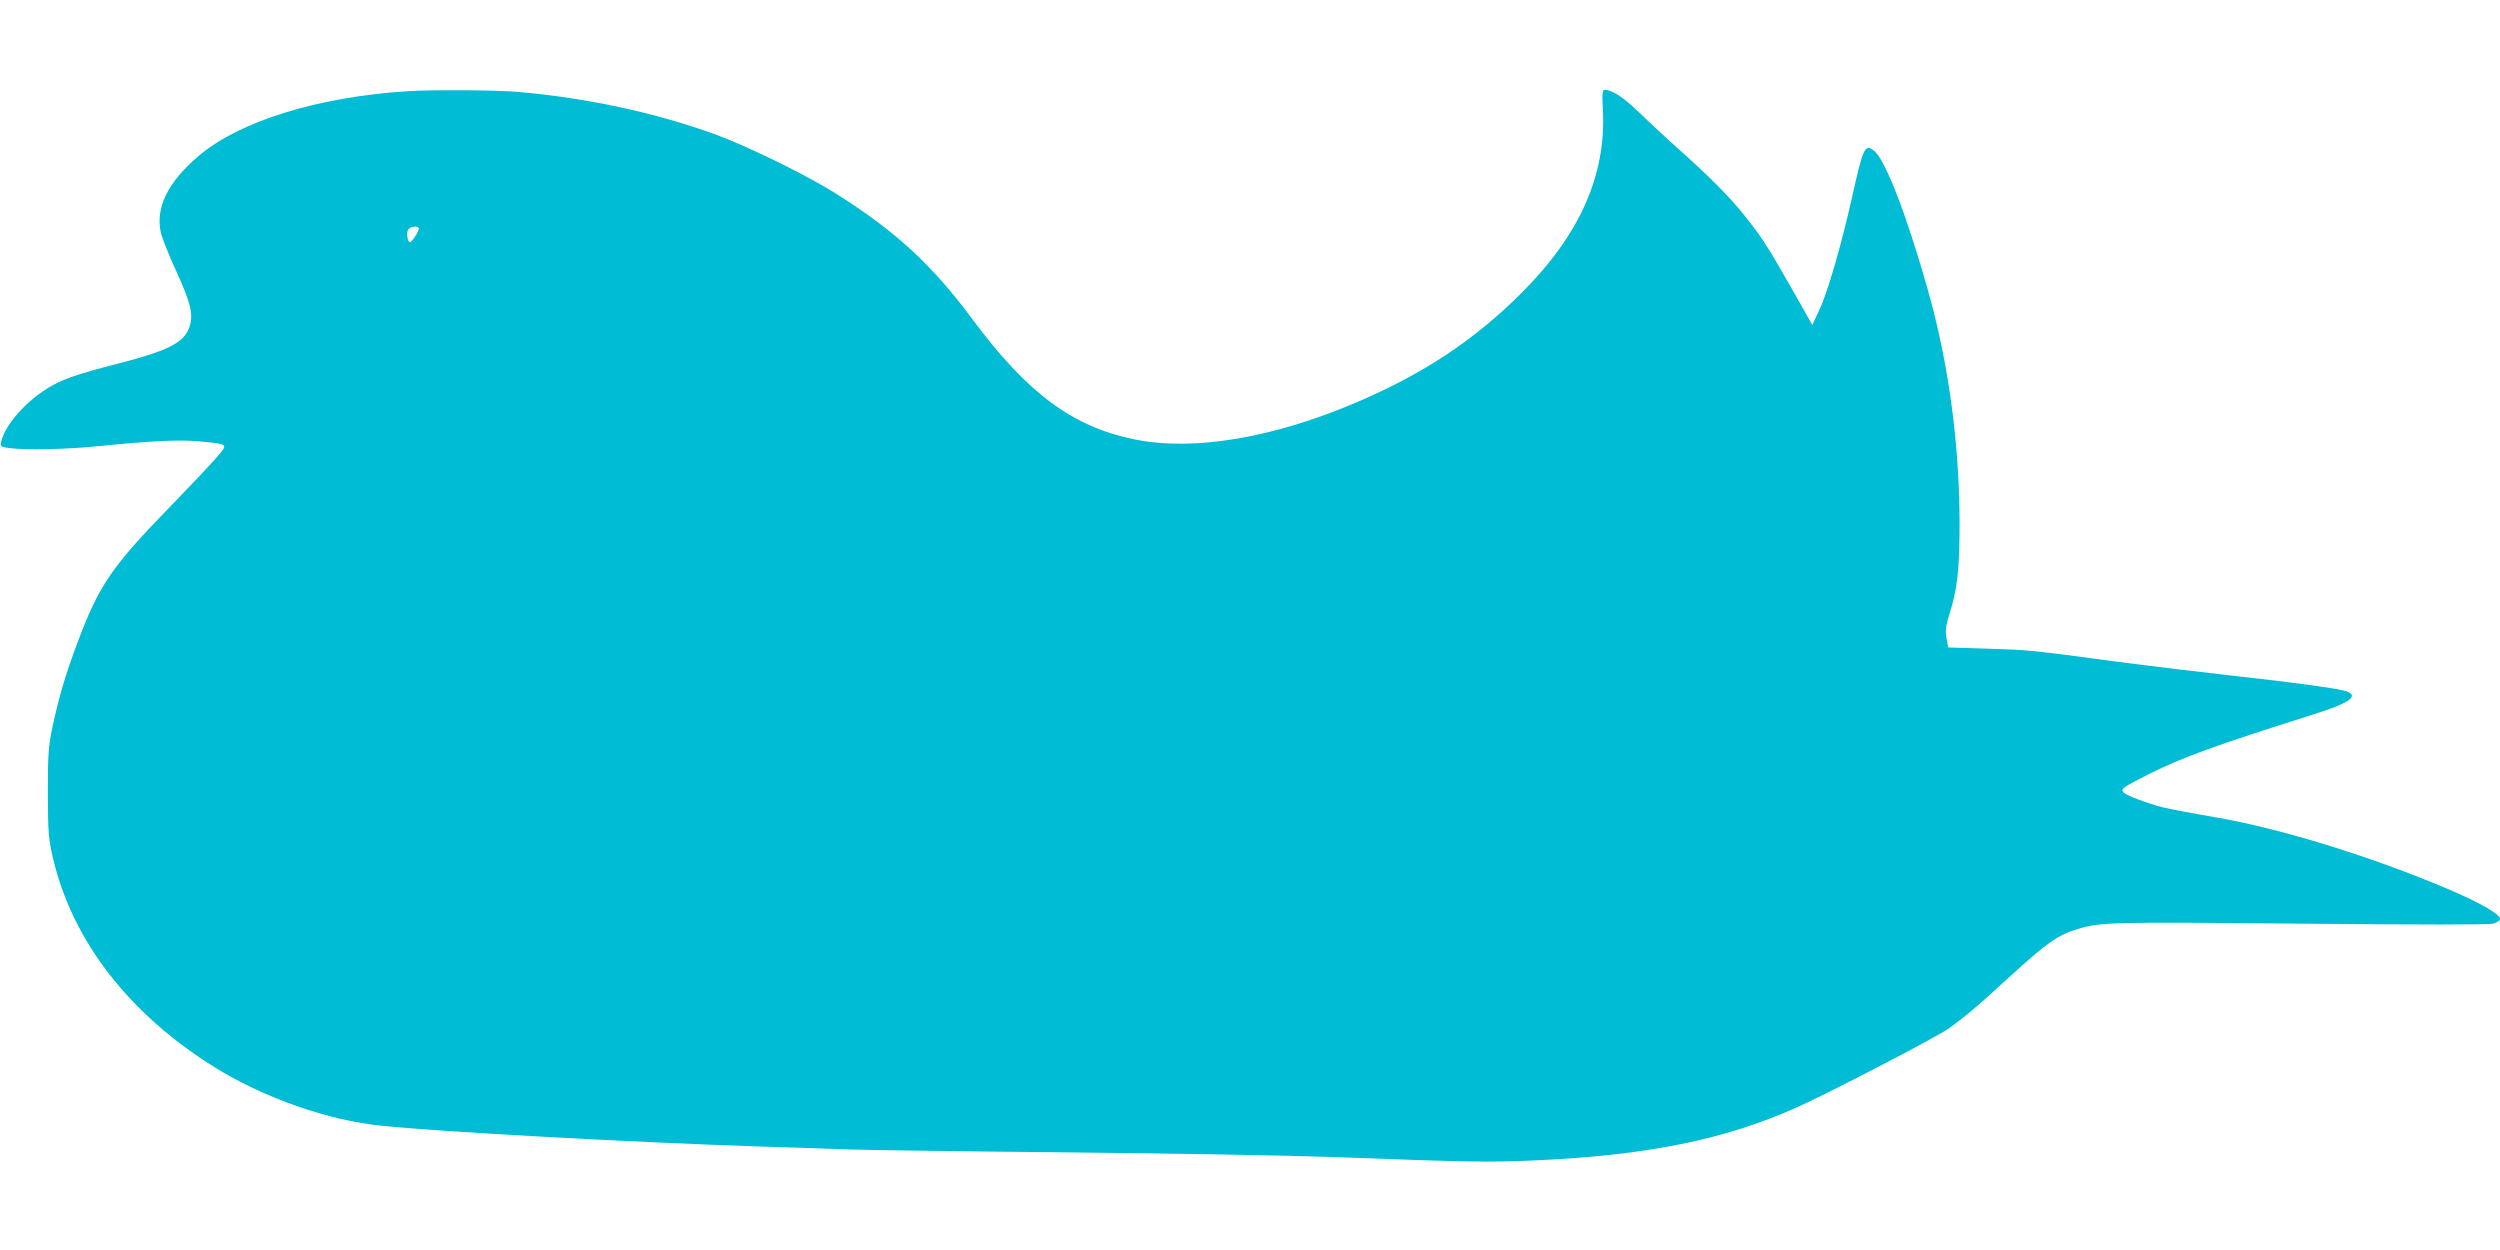
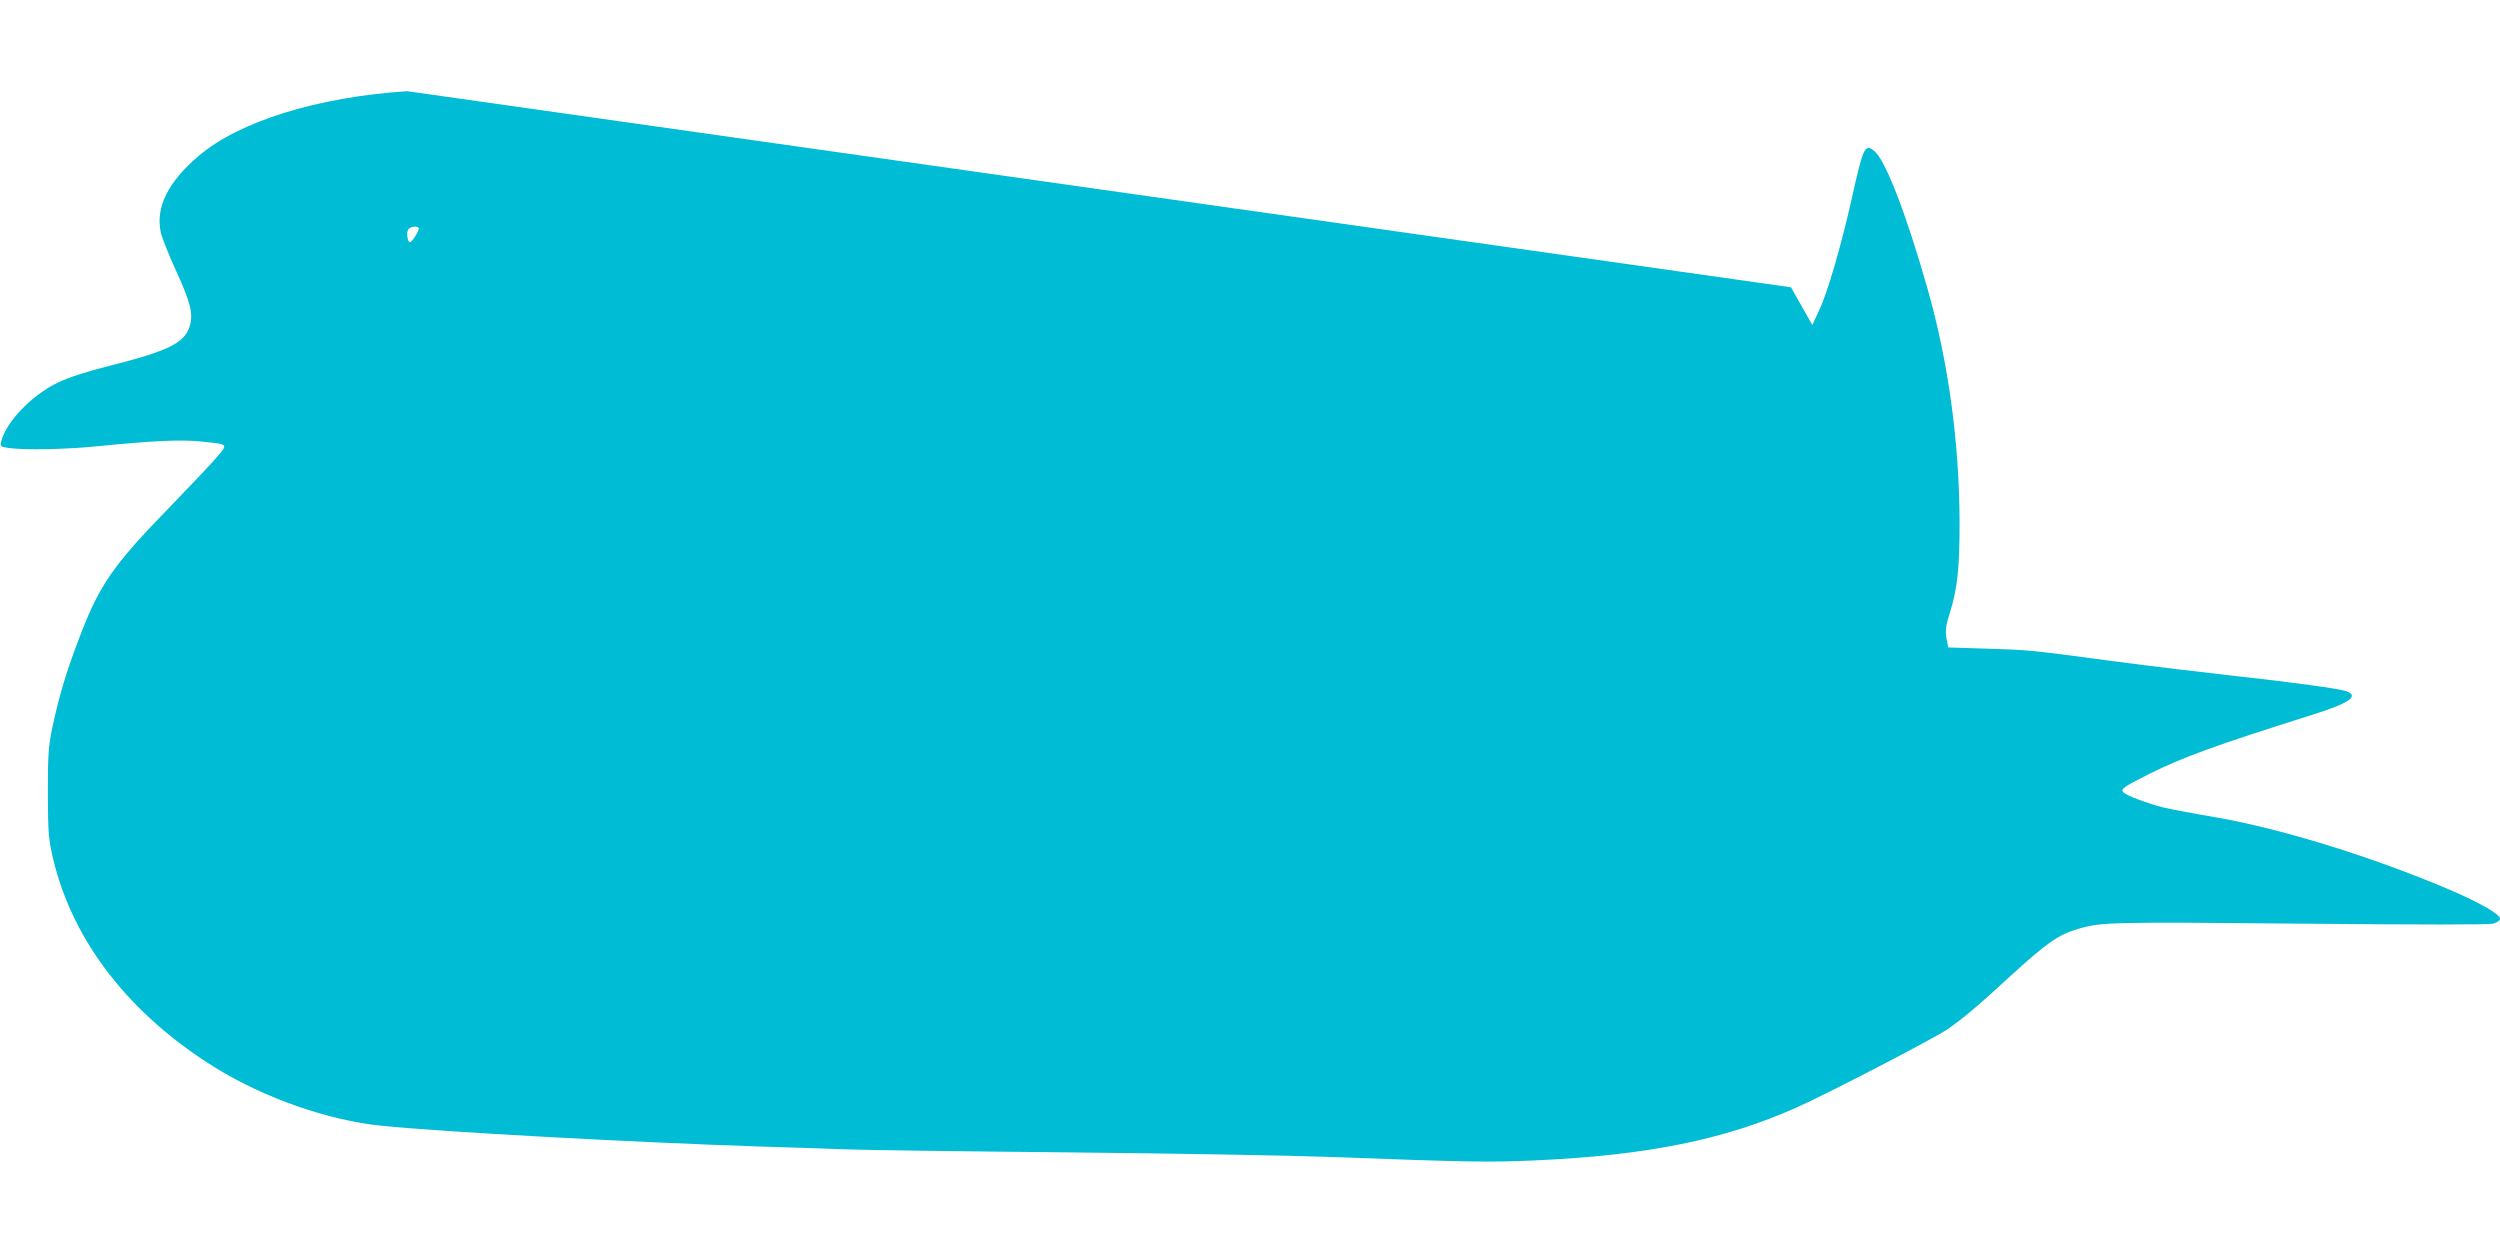
<svg xmlns="http://www.w3.org/2000/svg" version="1.0" width="1280pt" height="640pt" viewBox="0 0 1280 640" preserveAspectRatio="xMidYMid meet">
  <g transform="translate(0,640) scale(0.1,-0.1)" fill="#00bcd4" stroke="none">
-     <path d="M2085 5933 c-461 -30 -860 -154 -1070 -333 -155 -133 -219 -261 -192 -389 5 -25 41 -116 80 -201 75 -164 88 -221 67 -284 -27 -82 -112 -124 -398 -196 -134 -34 -223 -63 -278 -90 -134 -65 -264 -202 -288 -301 -5 -25 -3 -27 41 -33 80 -11 295 -7 449 9 285 28 422 35 527 25 150 -15 147 -11 85 -83 -29 -34 -132 -143 -228 -242 -311 -319 -374 -412 -485 -710 -61 -162 -94 -276 -127 -430 -20 -97 -23 -137 -23 -335 1 -208 3 -233 27 -337 100 -422 390 -796 828 -1068 253 -157 582 -272 855 -299 312 -32 1297 -85 1930 -106 176 -5 381 -12 456 -15 75 -3 574 -10 1110 -15 536 -5 1154 -16 1374 -24 702 -26 795 -28 1040 -17 570 26 964 106 1330 269 160 71 703 353 776 402 77 53 158 121 315 266 194 177 251 218 354 248 117 35 166 36 1132 27 622 -6 970 -6 993 0 20 6 35 16 35 25 0 23 -102 82 -259 149 -394 168 -863 313 -1200 371 -113 19 -233 42 -266 50 -82 21 -191 62 -204 78 -14 17 0 26 134 94 171 85 335 145 833 302 188 59 242 95 178 120 -37 14 -272 46 -581 80 -154 17 -428 50 -610 74 -434 58 -429 58 -655 65 l-195 6 -9 48 c-7 39 -4 62 18 132 38 122 49 223 49 460 -1 411 -58 826 -165 1200 -109 383 -216 659 -273 703 -47 37 -55 20 -115 -249 -53 -236 -123 -478 -166 -568 l-35 -75 -109 193 c-125 218 -147 253 -241 371 -73 92 -185 204 -344 345 -55 49 -140 128 -190 177 -82 79 -140 118 -179 118 -12 0 -14 -17 -9 -107 16 -332 -120 -637 -417 -933 -237 -238 -502 -414 -842 -559 -430 -184 -836 -252 -1138 -191 -319 65 -548 235 -831 615 -208 281 -393 451 -704 647 -147 92 -438 235 -605 297 -308 113 -668 191 -1025 221 -110 9 -441 11 -560 3z m59 -701 c5 -9 -34 -72 -45 -72 -13 0 -20 52 -8 66 13 15 45 19 53 6z" />
+     <path d="M2085 5933 c-461 -30 -860 -154 -1070 -333 -155 -133 -219 -261 -192 -389 5 -25 41 -116 80 -201 75 -164 88 -221 67 -284 -27 -82 -112 -124 -398 -196 -134 -34 -223 -63 -278 -90 -134 -65 -264 -202 -288 -301 -5 -25 -3 -27 41 -33 80 -11 295 -7 449 9 285 28 422 35 527 25 150 -15 147 -11 85 -83 -29 -34 -132 -143 -228 -242 -311 -319 -374 -412 -485 -710 -61 -162 -94 -276 -127 -430 -20 -97 -23 -137 -23 -335 1 -208 3 -233 27 -337 100 -422 390 -796 828 -1068 253 -157 582 -272 855 -299 312 -32 1297 -85 1930 -106 176 -5 381 -12 456 -15 75 -3 574 -10 1110 -15 536 -5 1154 -16 1374 -24 702 -26 795 -28 1040 -17 570 26 964 106 1330 269 160 71 703 353 776 402 77 53 158 121 315 266 194 177 251 218 354 248 117 35 166 36 1132 27 622 -6 970 -6 993 0 20 6 35 16 35 25 0 23 -102 82 -259 149 -394 168 -863 313 -1200 371 -113 19 -233 42 -266 50 -82 21 -191 62 -204 78 -14 17 0 26 134 94 171 85 335 145 833 302 188 59 242 95 178 120 -37 14 -272 46 -581 80 -154 17 -428 50 -610 74 -434 58 -429 58 -655 65 l-195 6 -9 48 c-7 39 -4 62 18 132 38 122 49 223 49 460 -1 411 -58 826 -165 1200 -109 383 -216 659 -273 703 -47 37 -55 20 -115 -249 -53 -236 -123 -478 -166 -568 l-35 -75 -109 193 z m59 -701 c5 -9 -34 -72 -45 -72 -13 0 -20 52 -8 66 13 15 45 19 53 6z" />
  </g>
</svg>